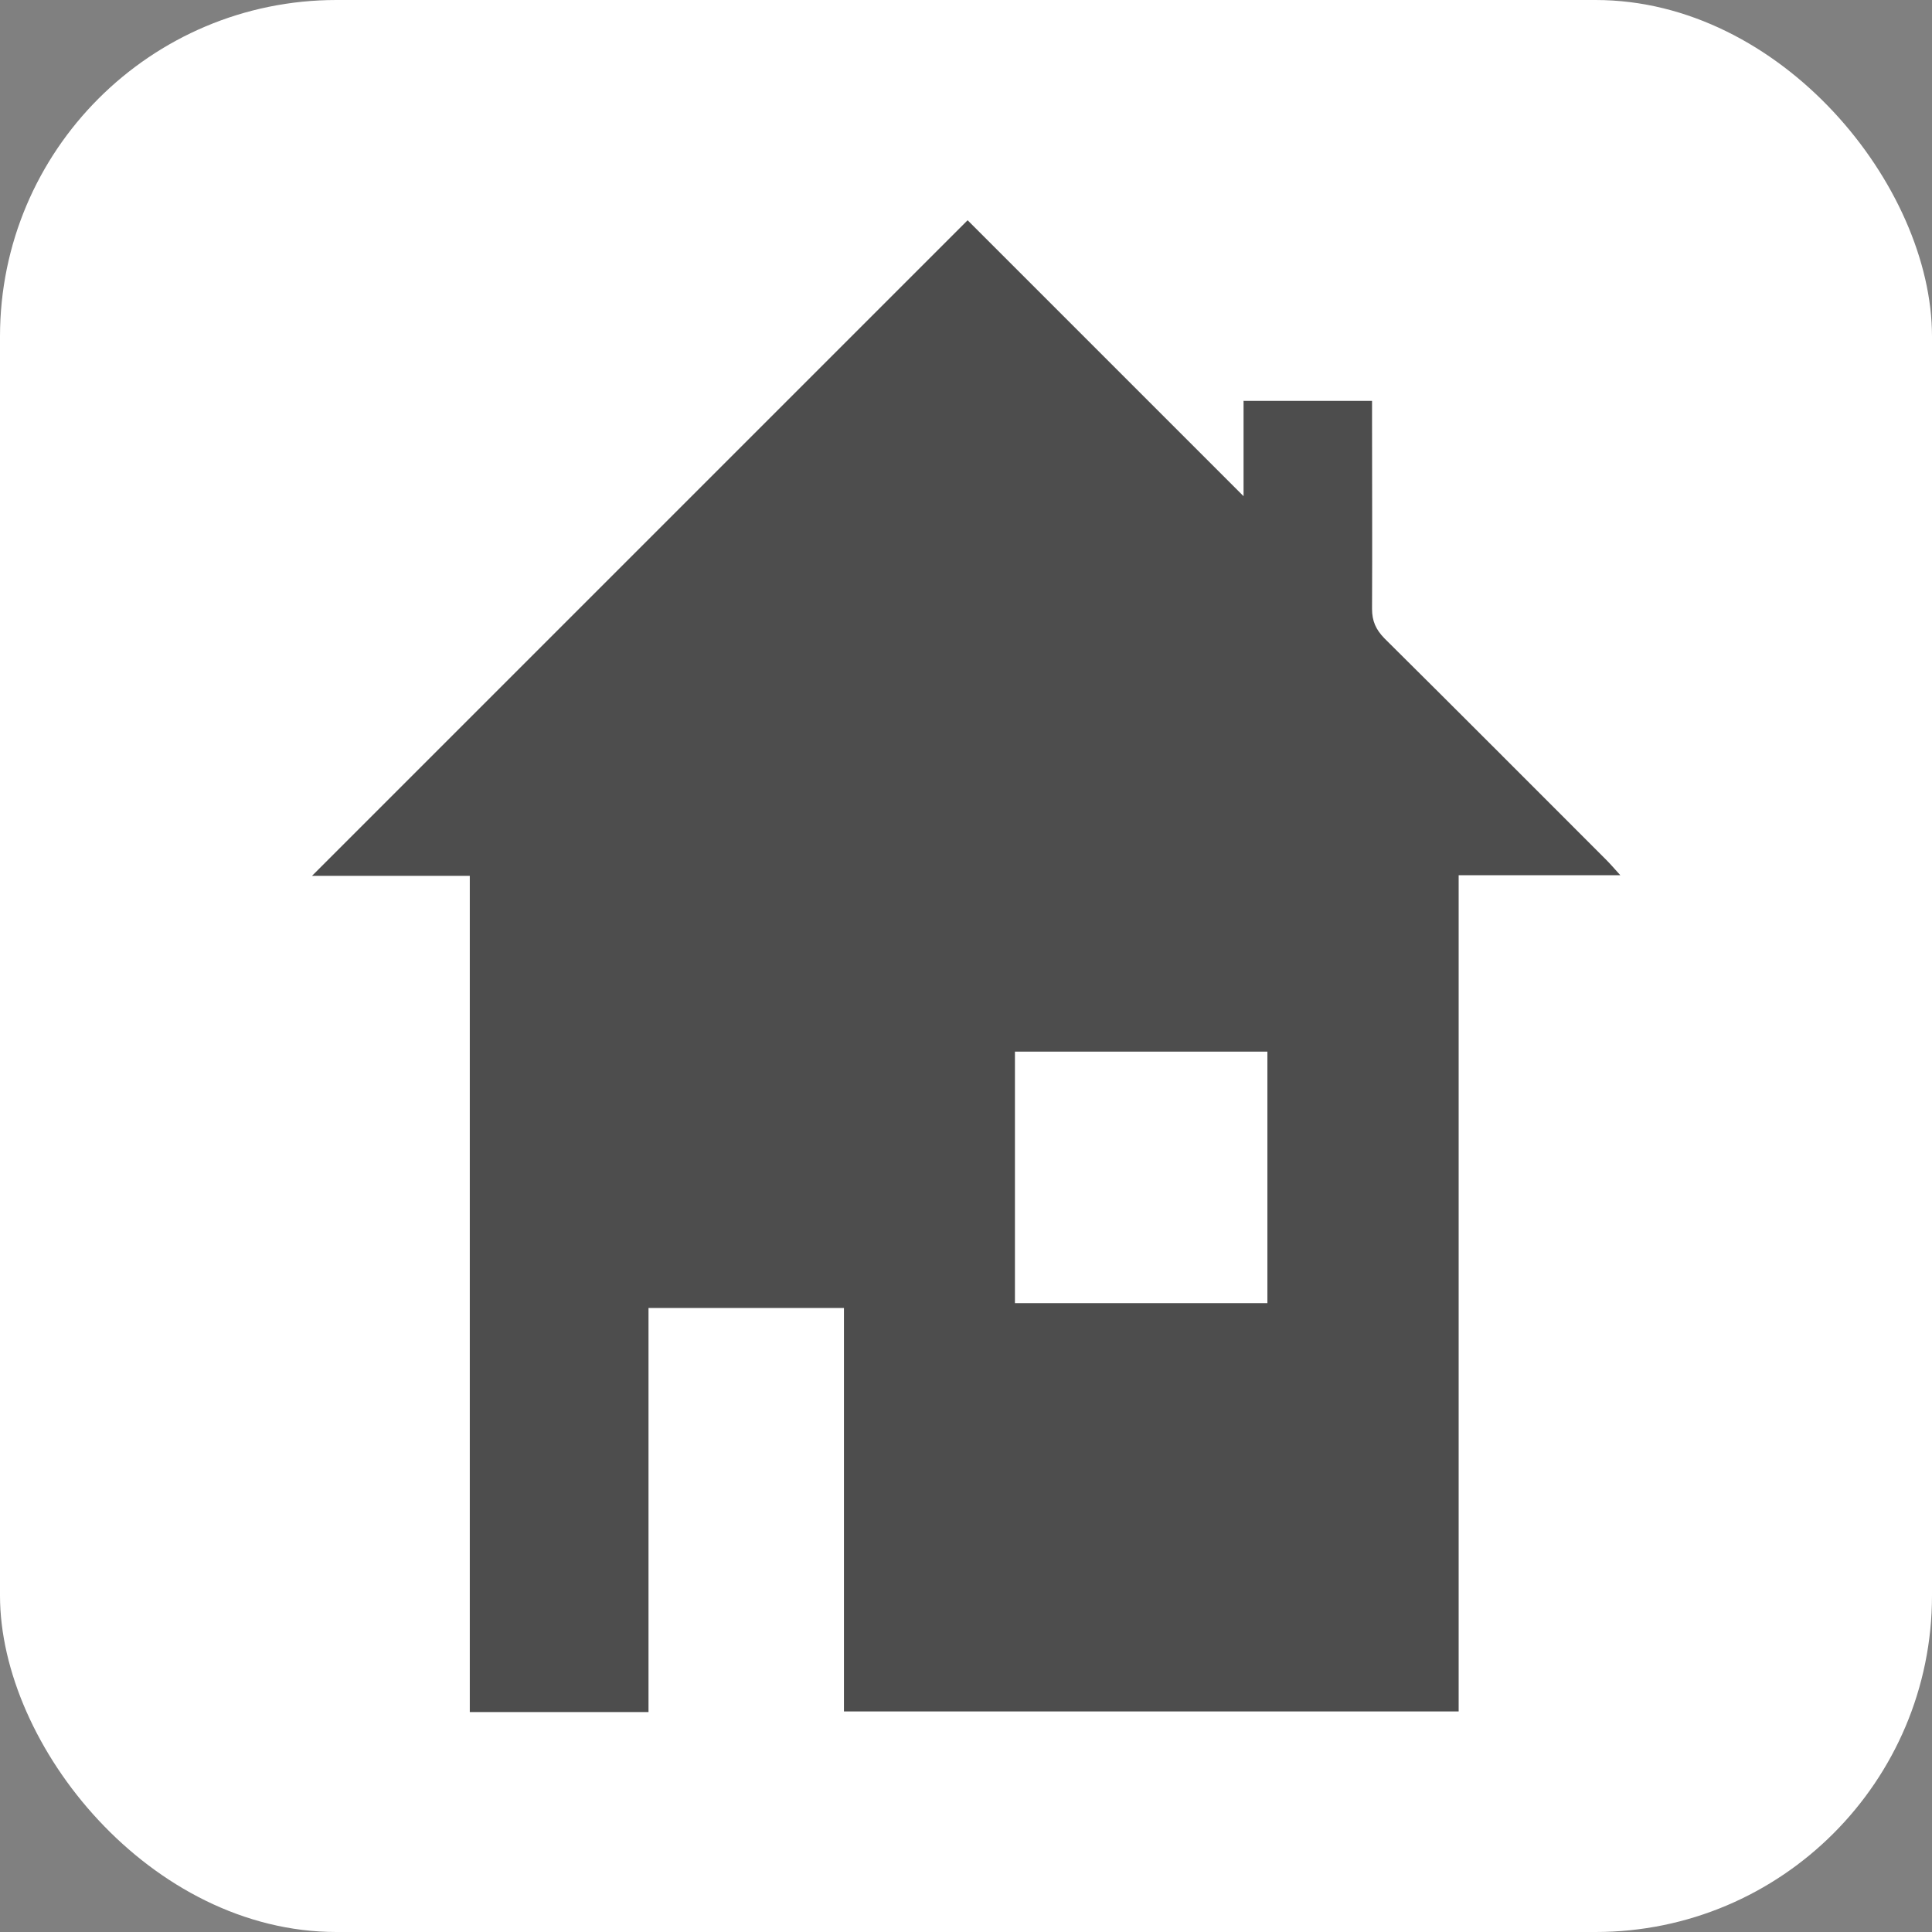
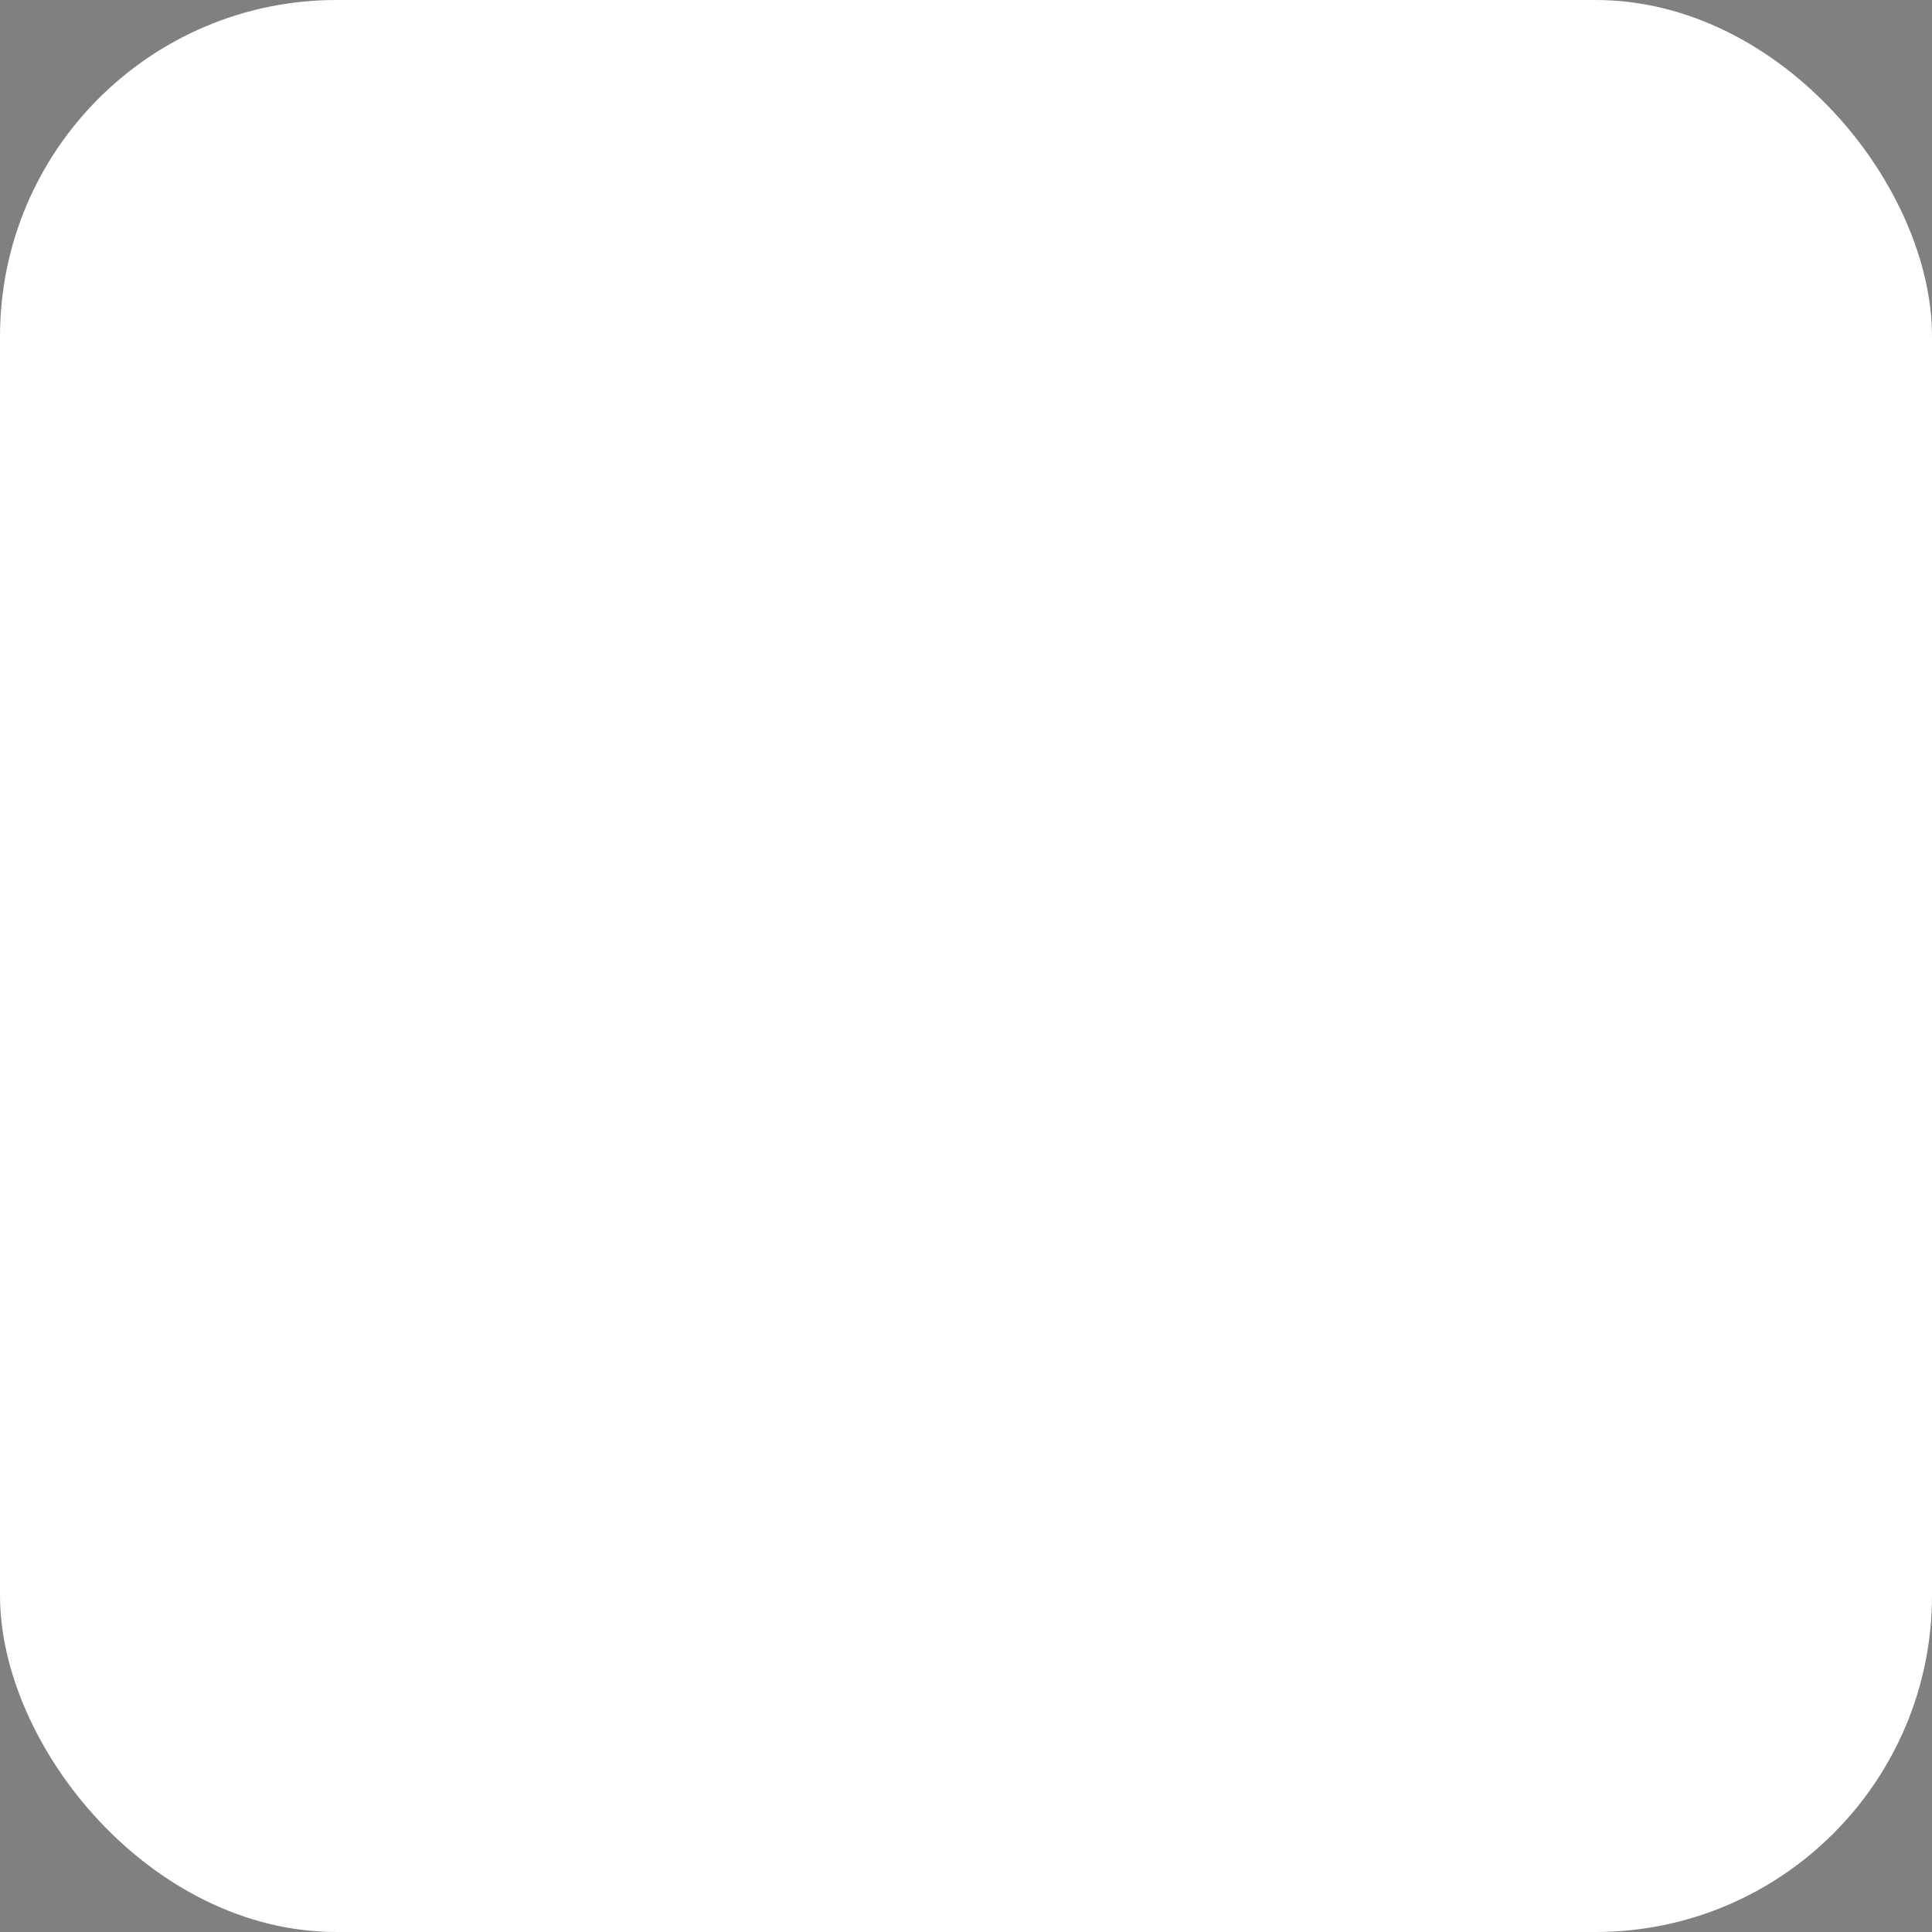
<svg xmlns="http://www.w3.org/2000/svg" viewBox="0 0 60 60">
  <rect x="0" y="0" width="60" height="60" fill="#808080" stroke="none" />
  <defs>
    <style>
      .cls-1 {
        fill: #4d4d4d;
      }

      .cls-1, .cls-2 {
        stroke-width: 0px;
      }

      .cls-2 {
        fill: #fff;
      }
    </style>
  </defs>
  <g id="square">
    <rect class="cls-2" width="60" height="60" rx="10.45" ry="10.45" />
  </g>
  <g id="icon">
-     <path class="cls-1" d="m38.61,12.45h4v.53c0,1.98.01,3.96,0,5.93,0,.38.12.64.38.91,2.3,2.28,4.59,4.58,6.89,6.88.13.13.25.27.44.48h-5.02v25.97h-19.09v-12.53h-6.07v12.55h-5.55v-25.97h-4.9c6.78-6.78,13.55-13.55,20.36-20.36,2.78,2.78,5.64,5.64,8.57,8.57v-2.95Zm.75,20.21h-7.84v7.81h7.84v-7.81Z" />
-   </g>
+     </g>
</svg>